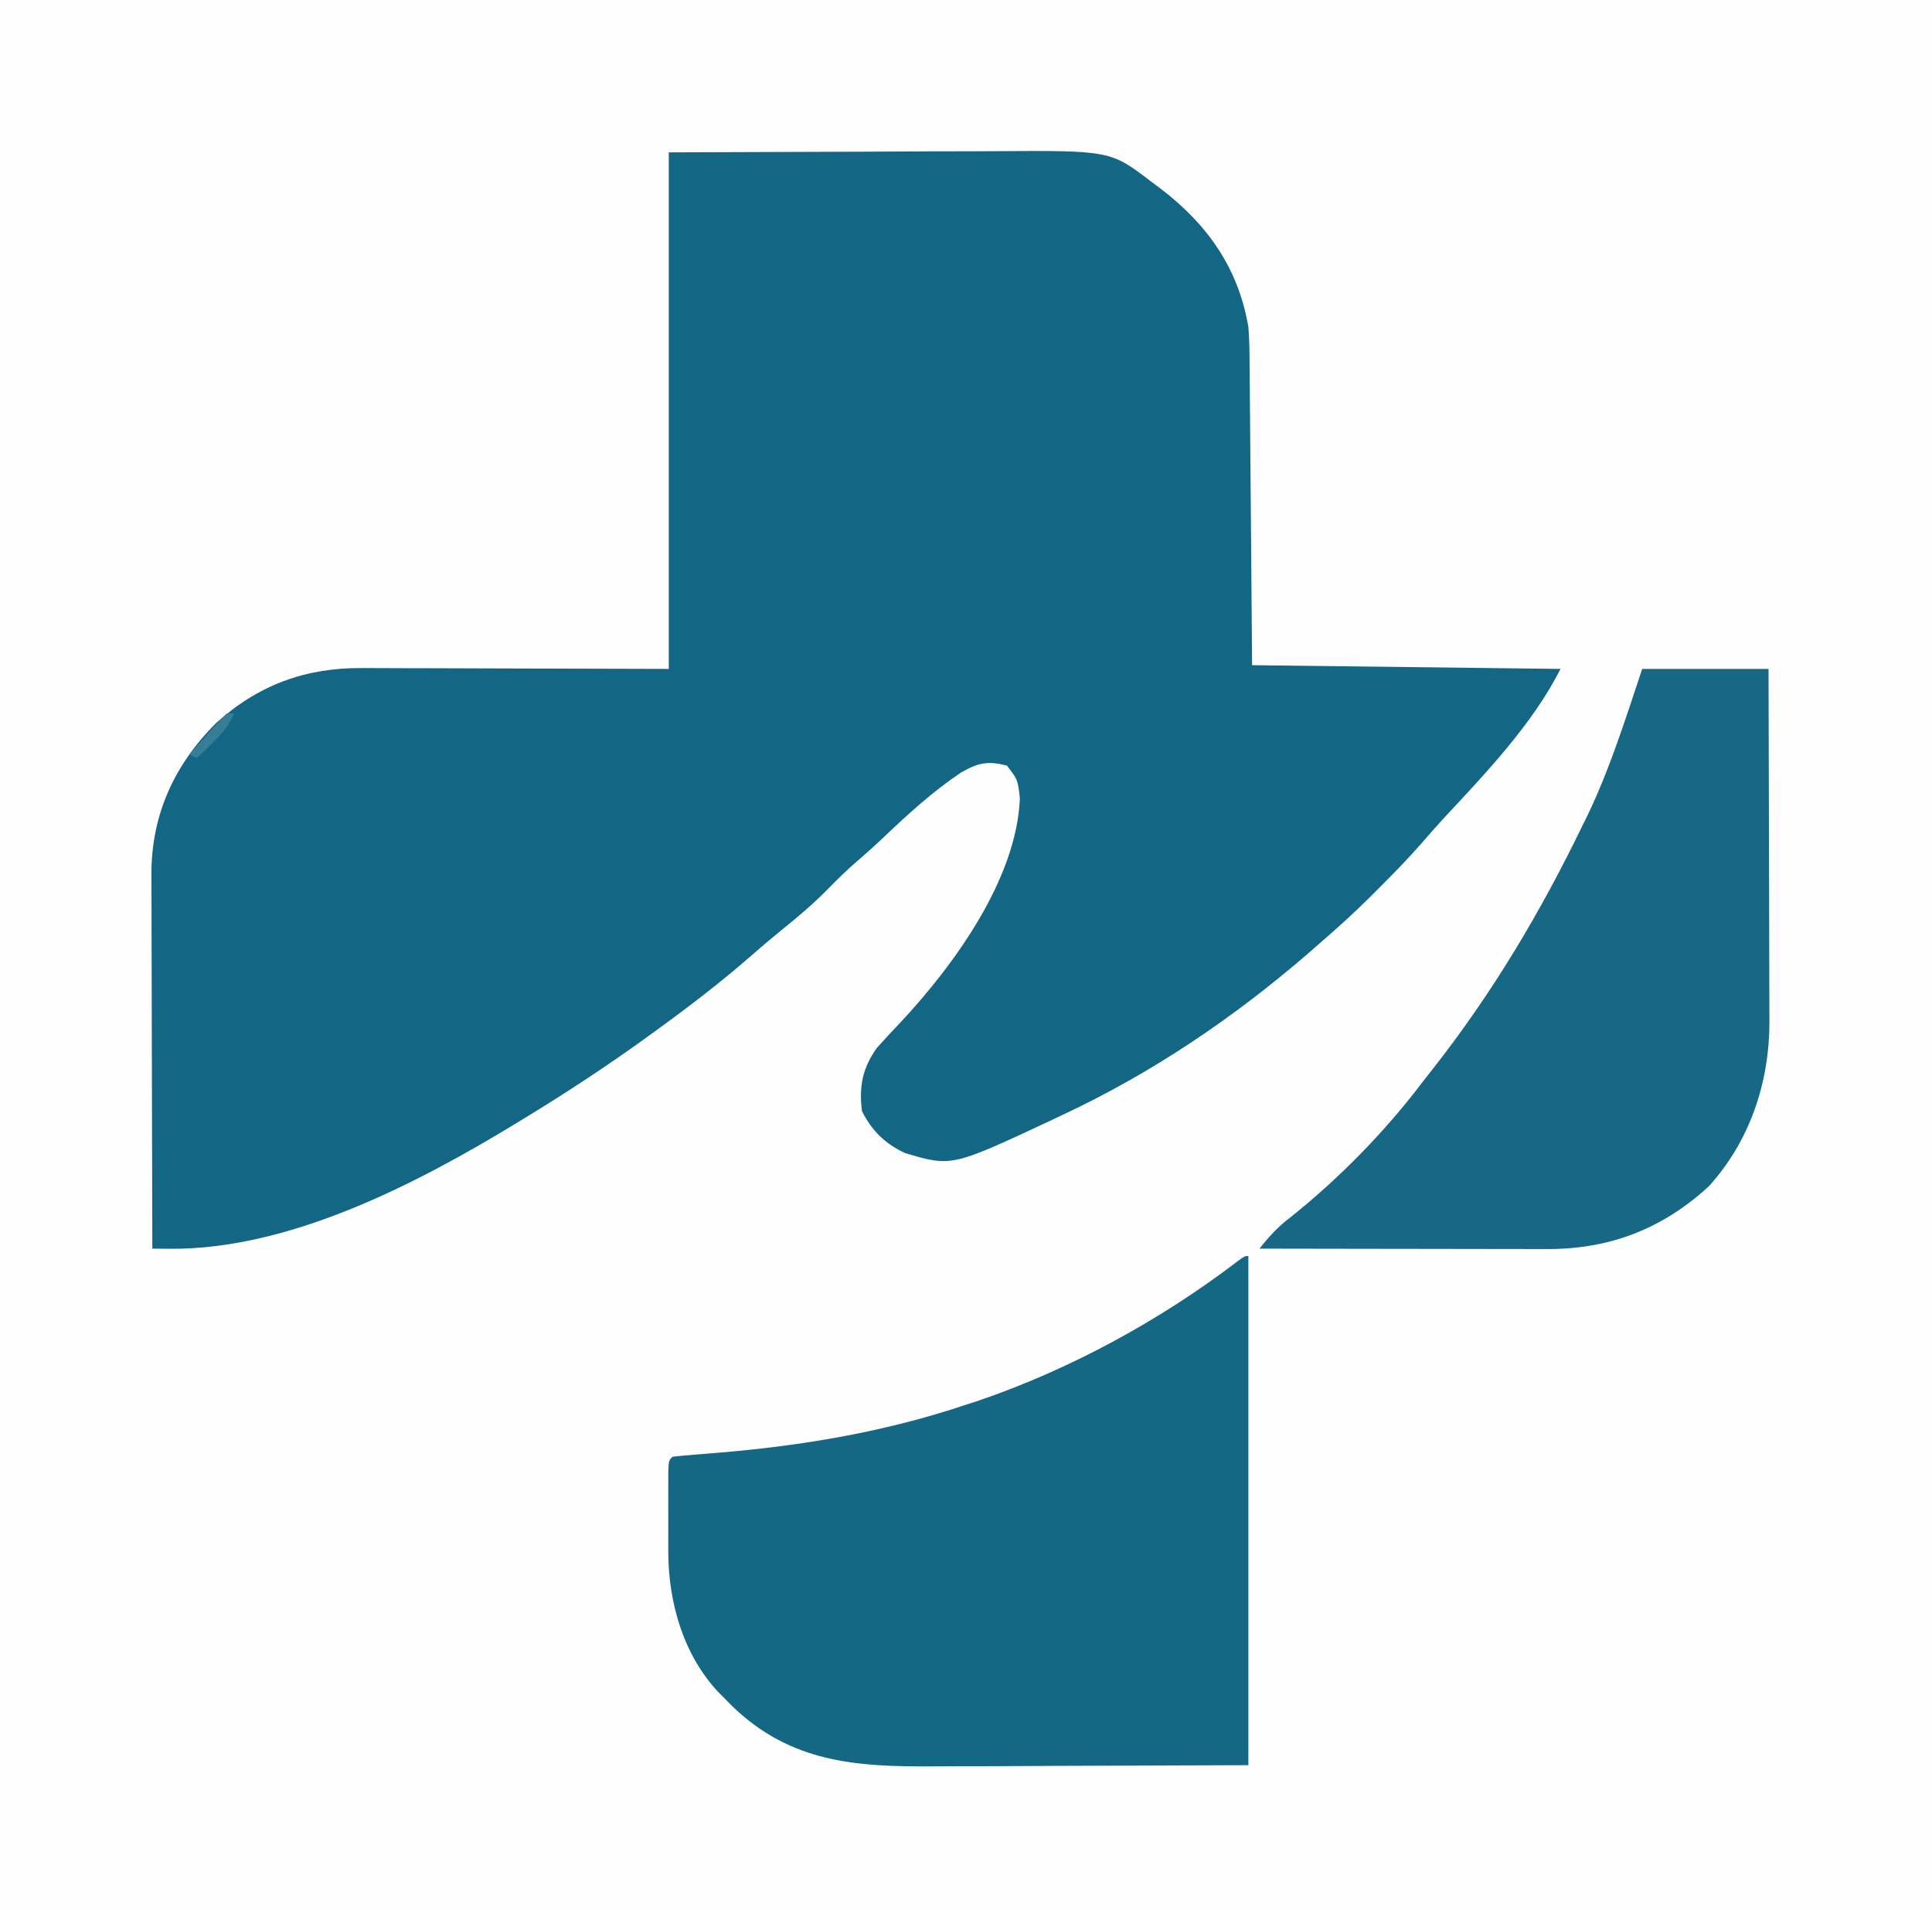
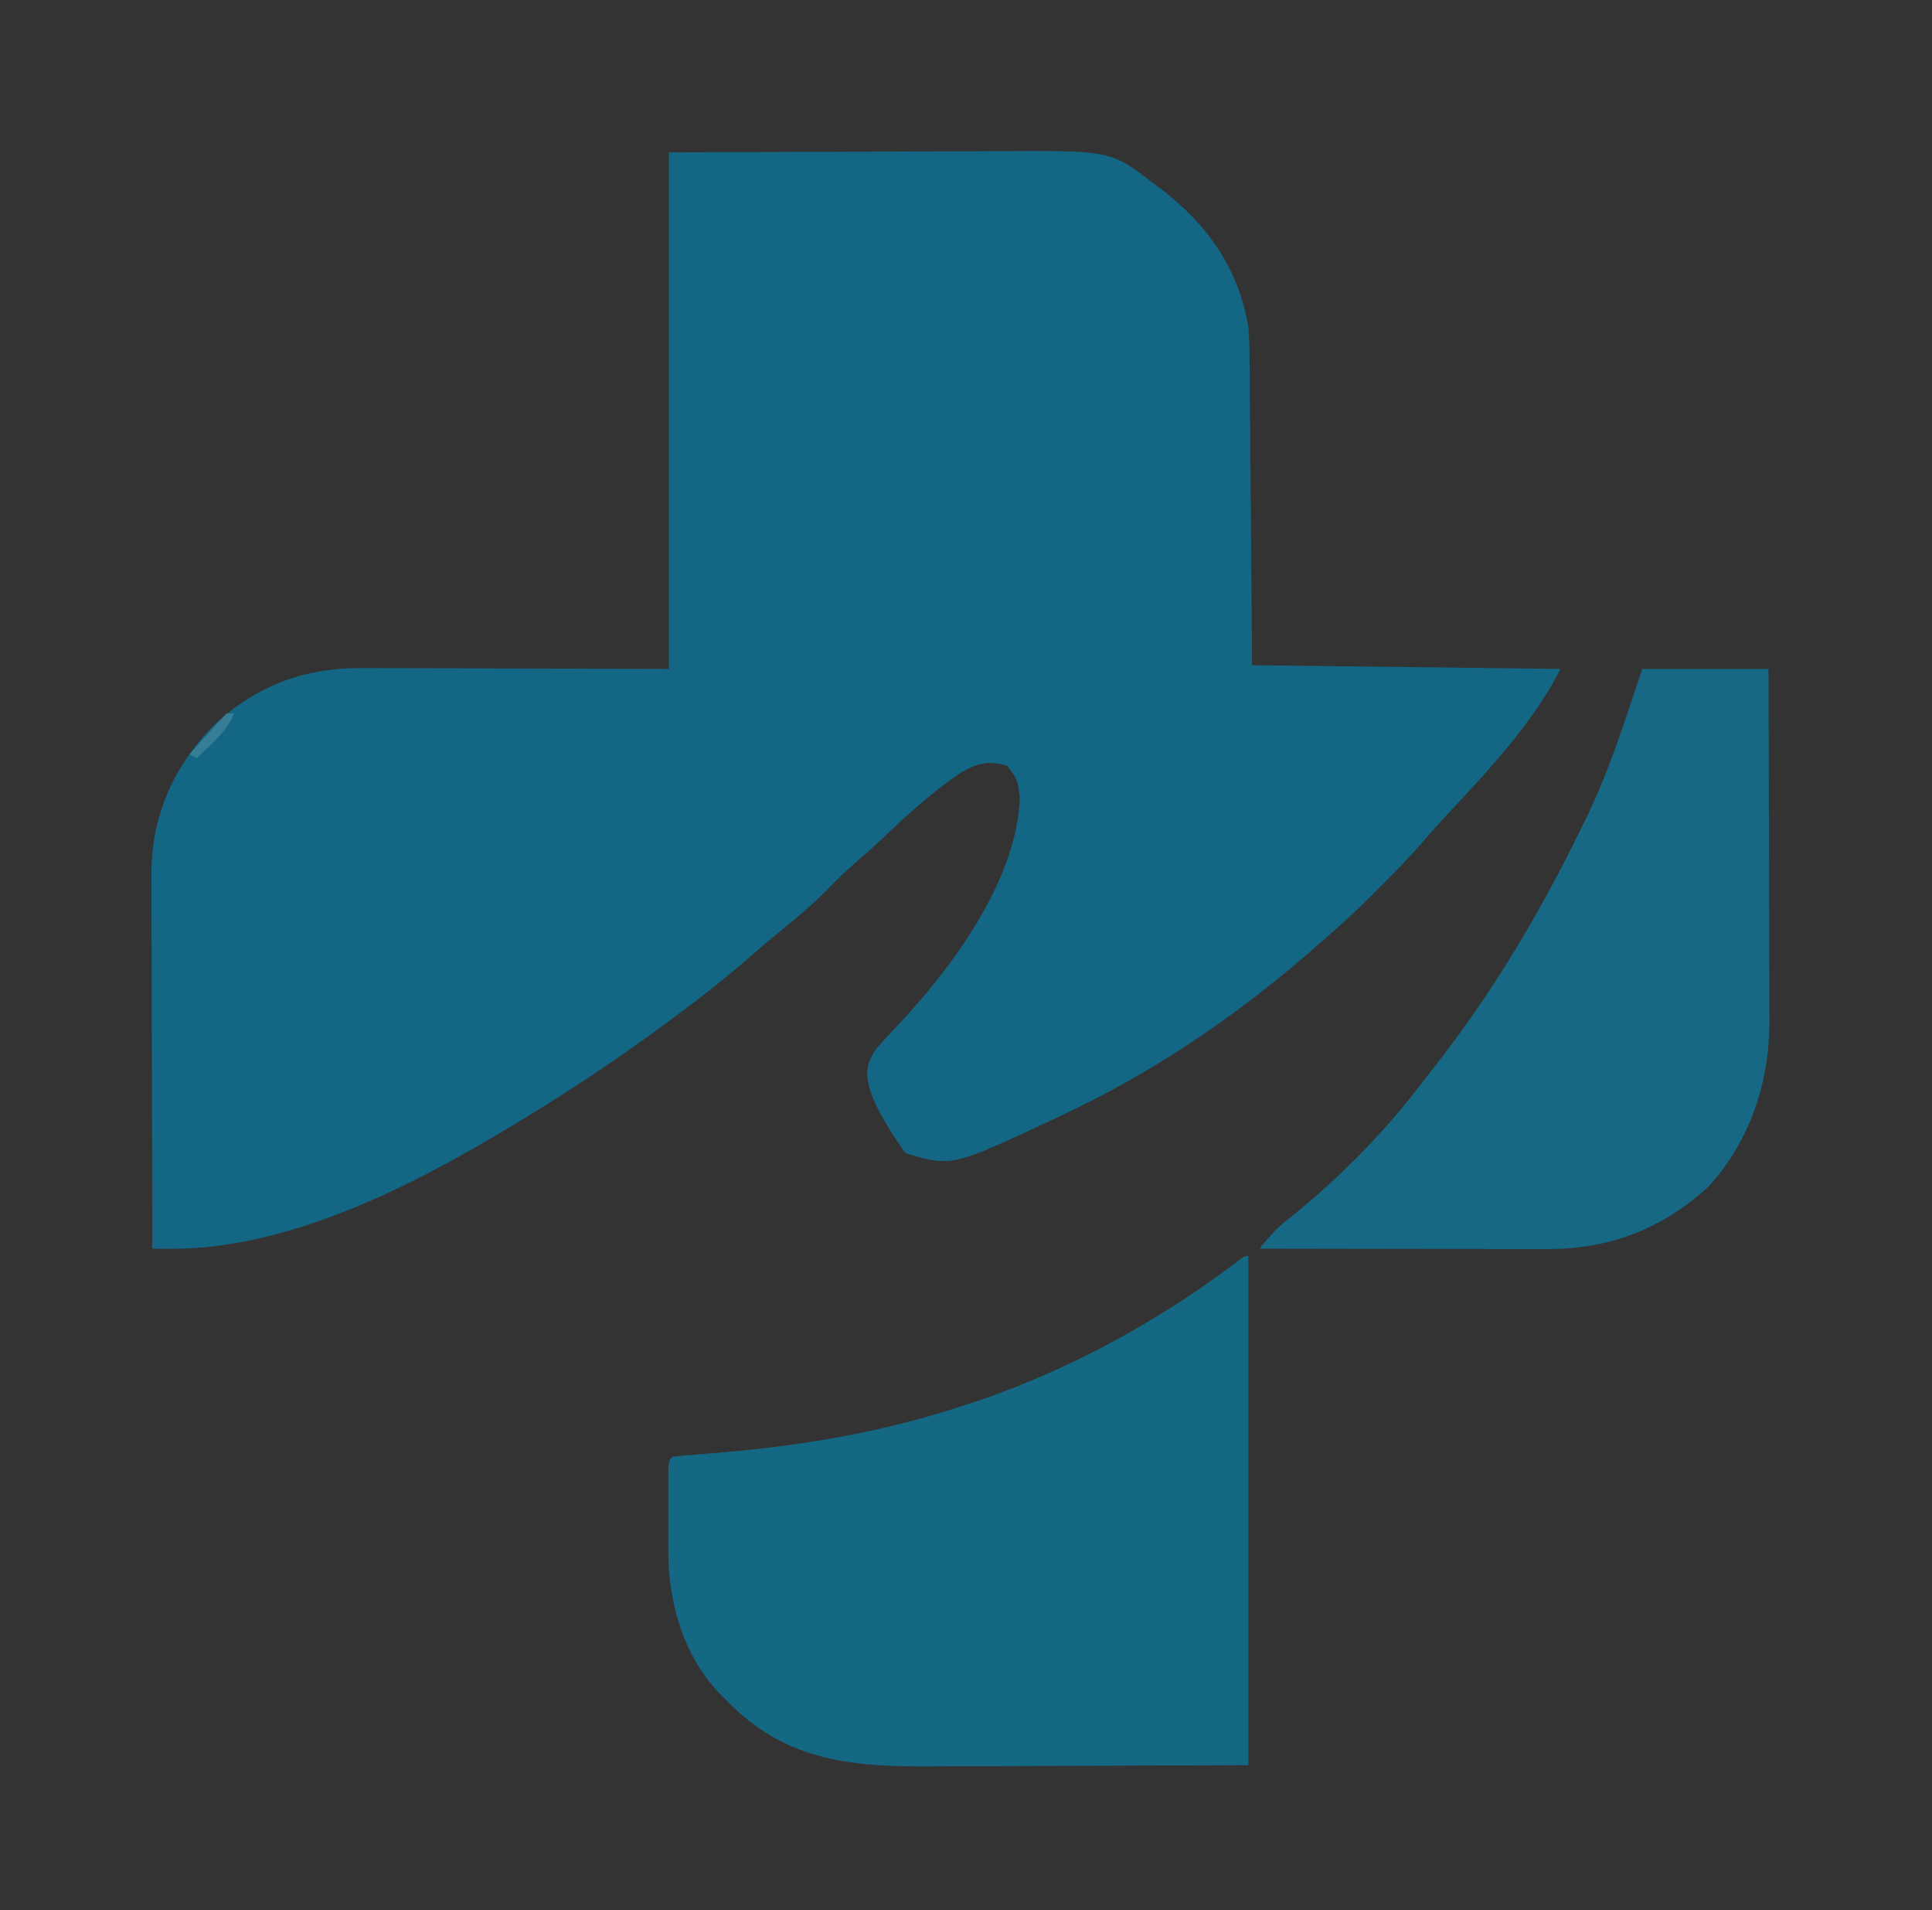
<svg xmlns="http://www.w3.org/2000/svg" version="1.1" width="520" height="514">
  <rect width="100%" height="100%" fill="#333333" stroke="none" />
-   <path d="M0 0 C171.6 0 343.2 0 520 0 C520 169.62 520 339.24 520 514 C348.4 514 176.8 514 0 514 C0 344.38 0 174.76 0 0 Z " fill="#FEFEFE" transform="translate(0,0)" />
-   <path d="M0 0 C17.717 -0.062 35.434 -0.124 53.688 -0.188 C62.046 -0.228 62.046 -0.228 70.573 -0.27 C77.433 -0.284 77.433 -0.284 80.656 -0.286 C82.883 -0.291 85.109 -0.301 87.336 -0.317 C118.916 -0.523 118.916 -0.523 130 8 C130.812 8.601 131.624 9.201 132.461 9.82 C145.013 19.432 153.329 31.178 156 47 C156.268 50.128 156.311 53.237 156.319 56.375 C156.329 57.264 156.339 58.153 156.349 59.069 C156.38 61.974 156.397 64.88 156.414 67.785 C156.433 69.813 156.452 71.84 156.473 73.867 C156.524 79.179 156.564 84.49 156.601 89.802 C156.648 96.188 156.71 102.574 156.769 108.961 C156.857 118.64 156.927 128.32 157 138 C184.39 138.33 211.78 138.66 240 139 C232.616 153.767 219.607 167.351 208.414 179.375 C206.469 181.49 204.583 183.634 202.707 185.809 C198.993 190.067 195.069 194.079 191.062 198.062 C190.398 198.731 189.733 199.399 189.049 200.088 C184.531 204.597 179.843 208.844 175 213 C174.024 213.857 173.048 214.714 172.043 215.598 C151.989 232.909 130.024 247.778 106 259 C105.019 259.468 104.038 259.936 103.027 260.418 C76.138 272.992 76.138 272.992 63.684 269.316 C58.333 266.869 54.655 263.31 52 258 C51.168 251.43 52.141 246.385 56 241 C58.082 238.662 60.216 236.384 62.372 234.115 C76.65 218.843 93.601 195.669 94.5 173.875 C93.961 168.832 93.961 168.832 91 165 C85.824 163.727 83.406 164.21 78.754 166.824 C71.183 171.882 64.475 177.983 57.898 184.25 C55.562 186.467 53.198 188.598 50.75 190.688 C47.92 193.128 45.297 195.701 42.688 198.375 C38.685 202.425 34.444 206.008 30 209.562 C27.3 211.756 24.672 214.007 22.052 216.296 C14.014 223.304 5.628 229.737 -3 236 C-3.679 236.495 -4.359 236.99 -5.059 237.5 C-16.068 245.492 -27.377 252.932 -39 260 C-39.809 260.495 -40.618 260.99 -41.451 261.5 C-68.11 277.685 -102.194 295.308 -134.302 295.039 C-135.187 295.034 -136.071 295.028 -136.982 295.022 C-137.648 295.015 -138.314 295.008 -139 295 C-139.047 280.944 -139.082 266.887 -139.104 252.831 C-139.114 246.303 -139.128 239.776 -139.151 233.249 C-139.173 226.946 -139.185 220.644 -139.19 214.342 C-139.193 211.94 -139.201 209.539 -139.211 207.138 C-139.226 203.768 -139.228 200.398 -139.227 197.028 C-139.234 196.041 -139.241 195.054 -139.249 194.037 C-139.202 178.141 -133.069 164.809 -121.906 153.633 C-110.523 143.32 -97.74 138.641 -82.533 138.773 C-81.62 138.773 -80.707 138.772 -79.766 138.772 C-76.843 138.774 -73.92 138.789 -70.996 138.805 C-69.178 138.808 -67.361 138.81 -65.543 138.811 C-58.841 138.821 -52.139 138.849 -45.438 138.875 C-30.443 138.916 -15.449 138.958 0 139 C0 93.13 0 47.26 0 0 Z " fill="#146784" transform="translate(180,41)" />
+   <path d="M0 0 C17.717 -0.062 35.434 -0.124 53.688 -0.188 C62.046 -0.228 62.046 -0.228 70.573 -0.27 C77.433 -0.284 77.433 -0.284 80.656 -0.286 C82.883 -0.291 85.109 -0.301 87.336 -0.317 C118.916 -0.523 118.916 -0.523 130 8 C130.812 8.601 131.624 9.201 132.461 9.82 C145.013 19.432 153.329 31.178 156 47 C156.268 50.128 156.311 53.237 156.319 56.375 C156.329 57.264 156.339 58.153 156.349 59.069 C156.38 61.974 156.397 64.88 156.414 67.785 C156.433 69.813 156.452 71.84 156.473 73.867 C156.524 79.179 156.564 84.49 156.601 89.802 C156.648 96.188 156.71 102.574 156.769 108.961 C156.857 118.64 156.927 128.32 157 138 C184.39 138.33 211.78 138.66 240 139 C232.616 153.767 219.607 167.351 208.414 179.375 C206.469 181.49 204.583 183.634 202.707 185.809 C198.993 190.067 195.069 194.079 191.062 198.062 C190.398 198.731 189.733 199.399 189.049 200.088 C184.531 204.597 179.843 208.844 175 213 C174.024 213.857 173.048 214.714 172.043 215.598 C151.989 232.909 130.024 247.778 106 259 C105.019 259.468 104.038 259.936 103.027 260.418 C76.138 272.992 76.138 272.992 63.684 269.316 C51.168 251.43 52.141 246.385 56 241 C58.082 238.662 60.216 236.384 62.372 234.115 C76.65 218.843 93.601 195.669 94.5 173.875 C93.961 168.832 93.961 168.832 91 165 C85.824 163.727 83.406 164.21 78.754 166.824 C71.183 171.882 64.475 177.983 57.898 184.25 C55.562 186.467 53.198 188.598 50.75 190.688 C47.92 193.128 45.297 195.701 42.688 198.375 C38.685 202.425 34.444 206.008 30 209.562 C27.3 211.756 24.672 214.007 22.052 216.296 C14.014 223.304 5.628 229.737 -3 236 C-3.679 236.495 -4.359 236.99 -5.059 237.5 C-16.068 245.492 -27.377 252.932 -39 260 C-39.809 260.495 -40.618 260.99 -41.451 261.5 C-68.11 277.685 -102.194 295.308 -134.302 295.039 C-135.187 295.034 -136.071 295.028 -136.982 295.022 C-137.648 295.015 -138.314 295.008 -139 295 C-139.047 280.944 -139.082 266.887 -139.104 252.831 C-139.114 246.303 -139.128 239.776 -139.151 233.249 C-139.173 226.946 -139.185 220.644 -139.19 214.342 C-139.193 211.94 -139.201 209.539 -139.211 207.138 C-139.226 203.768 -139.228 200.398 -139.227 197.028 C-139.234 196.041 -139.241 195.054 -139.249 194.037 C-139.202 178.141 -133.069 164.809 -121.906 153.633 C-110.523 143.32 -97.74 138.641 -82.533 138.773 C-81.62 138.773 -80.707 138.772 -79.766 138.772 C-76.843 138.774 -73.92 138.789 -70.996 138.805 C-69.178 138.808 -67.361 138.81 -65.543 138.811 C-58.841 138.821 -52.139 138.849 -45.438 138.875 C-30.443 138.916 -15.449 138.958 0 139 C0 93.13 0 47.26 0 0 Z " fill="#146784" transform="translate(180,41)" />
  <path d="M0 0 C0 45.21 0 90.42 0 137 C-17.222 137.062 -34.444 137.124 -52.188 137.188 C-60.311 137.228 -60.311 137.228 -68.598 137.27 C-75.268 137.284 -75.268 137.284 -78.402 137.286 C-80.566 137.291 -82.73 137.301 -84.895 137.317 C-105.562 137.456 -123.104 136.302 -138.816 121.219 C-139.537 120.487 -140.258 119.754 -141 119 C-141.587 118.412 -142.173 117.824 -142.777 117.219 C-152.211 107.041 -156.121 93.028 -156.133 79.449 C-156.134 78.75 -156.135 78.05 -156.136 77.33 C-156.136 75.863 -156.135 74.397 -156.13 72.93 C-156.125 70.677 -156.13 68.423 -156.137 66.17 C-156.136 64.742 -156.135 63.314 -156.133 61.887 C-156.132 60.59 -156.131 59.292 -156.129 57.956 C-156 55 -156 55 -155 54 C-152.956 53.759 -150.904 53.578 -148.852 53.422 C-147.549 53.316 -146.247 53.21 -144.905 53.1 C-144.208 53.044 -143.51 52.987 -142.792 52.929 C-119.937 51.038 -97.788 47.313 -76 40 C-75.02 39.685 -74.041 39.371 -73.031 39.047 C-48.096 30.581 -23.675 17.28 -2.793 1.312 C-1 0 -1 0 0 0 Z " fill="#156884" transform="translate(336,338)" />
  <path d="M0 0 C11.22 0 22.44 0 34 0 C34.045 13.24 34.082 26.479 34.104 39.719 C34.114 45.867 34.128 52.015 34.151 58.164 C34.173 64.103 34.185 70.042 34.19 75.982 C34.193 78.242 34.201 80.502 34.211 82.762 C34.226 85.94 34.228 89.118 34.227 92.296 C34.234 93.22 34.241 94.143 34.249 95.095 C34.198 111.341 29 127.029 17.938 139.215 C5.496 150.678 -8.794 156.191 -25.689 156.114 C-26.529 156.114 -27.369 156.114 -28.234 156.114 C-30.988 156.113 -33.742 156.106 -36.496 156.098 C-38.414 156.096 -40.332 156.094 -42.251 156.093 C-47.283 156.09 -52.315 156.08 -57.347 156.069 C-62.488 156.058 -67.63 156.054 -72.771 156.049 C-82.848 156.038 -92.924 156.021 -103 156 C-100.366 152.631 -97.918 150.006 -94.5 147.438 C-81.385 136.921 -69.13 124.42 -59 111 C-58.004 109.73 -57.007 108.462 -56.008 107.195 C-40.074 86.853 -27.245 65.226 -16 42 C-15.563 41.12 -15.126 40.239 -14.676 39.332 C-8.655 26.75 -4.403 13.208 0 0 Z " fill="#166885" transform="translate(442,180)" />
  <path d="M0 0 C0.66 0 1.32 0 2 0 C0.523 3.452 -1.438 5.65 -4.125 8.25 C-4.849 8.956 -5.574 9.663 -6.32 10.391 C-6.875 10.922 -7.429 11.453 -8 12 C-8.66 11.67 -9.32 11.34 -10 11 C-8.521 9.354 -7.042 7.708 -5.562 6.062 C-4.739 5.146 -3.915 4.229 -3.066 3.285 C-1 1 -1 1 0 0 Z " fill="#377D96" transform="translate(61,192)" />
</svg>